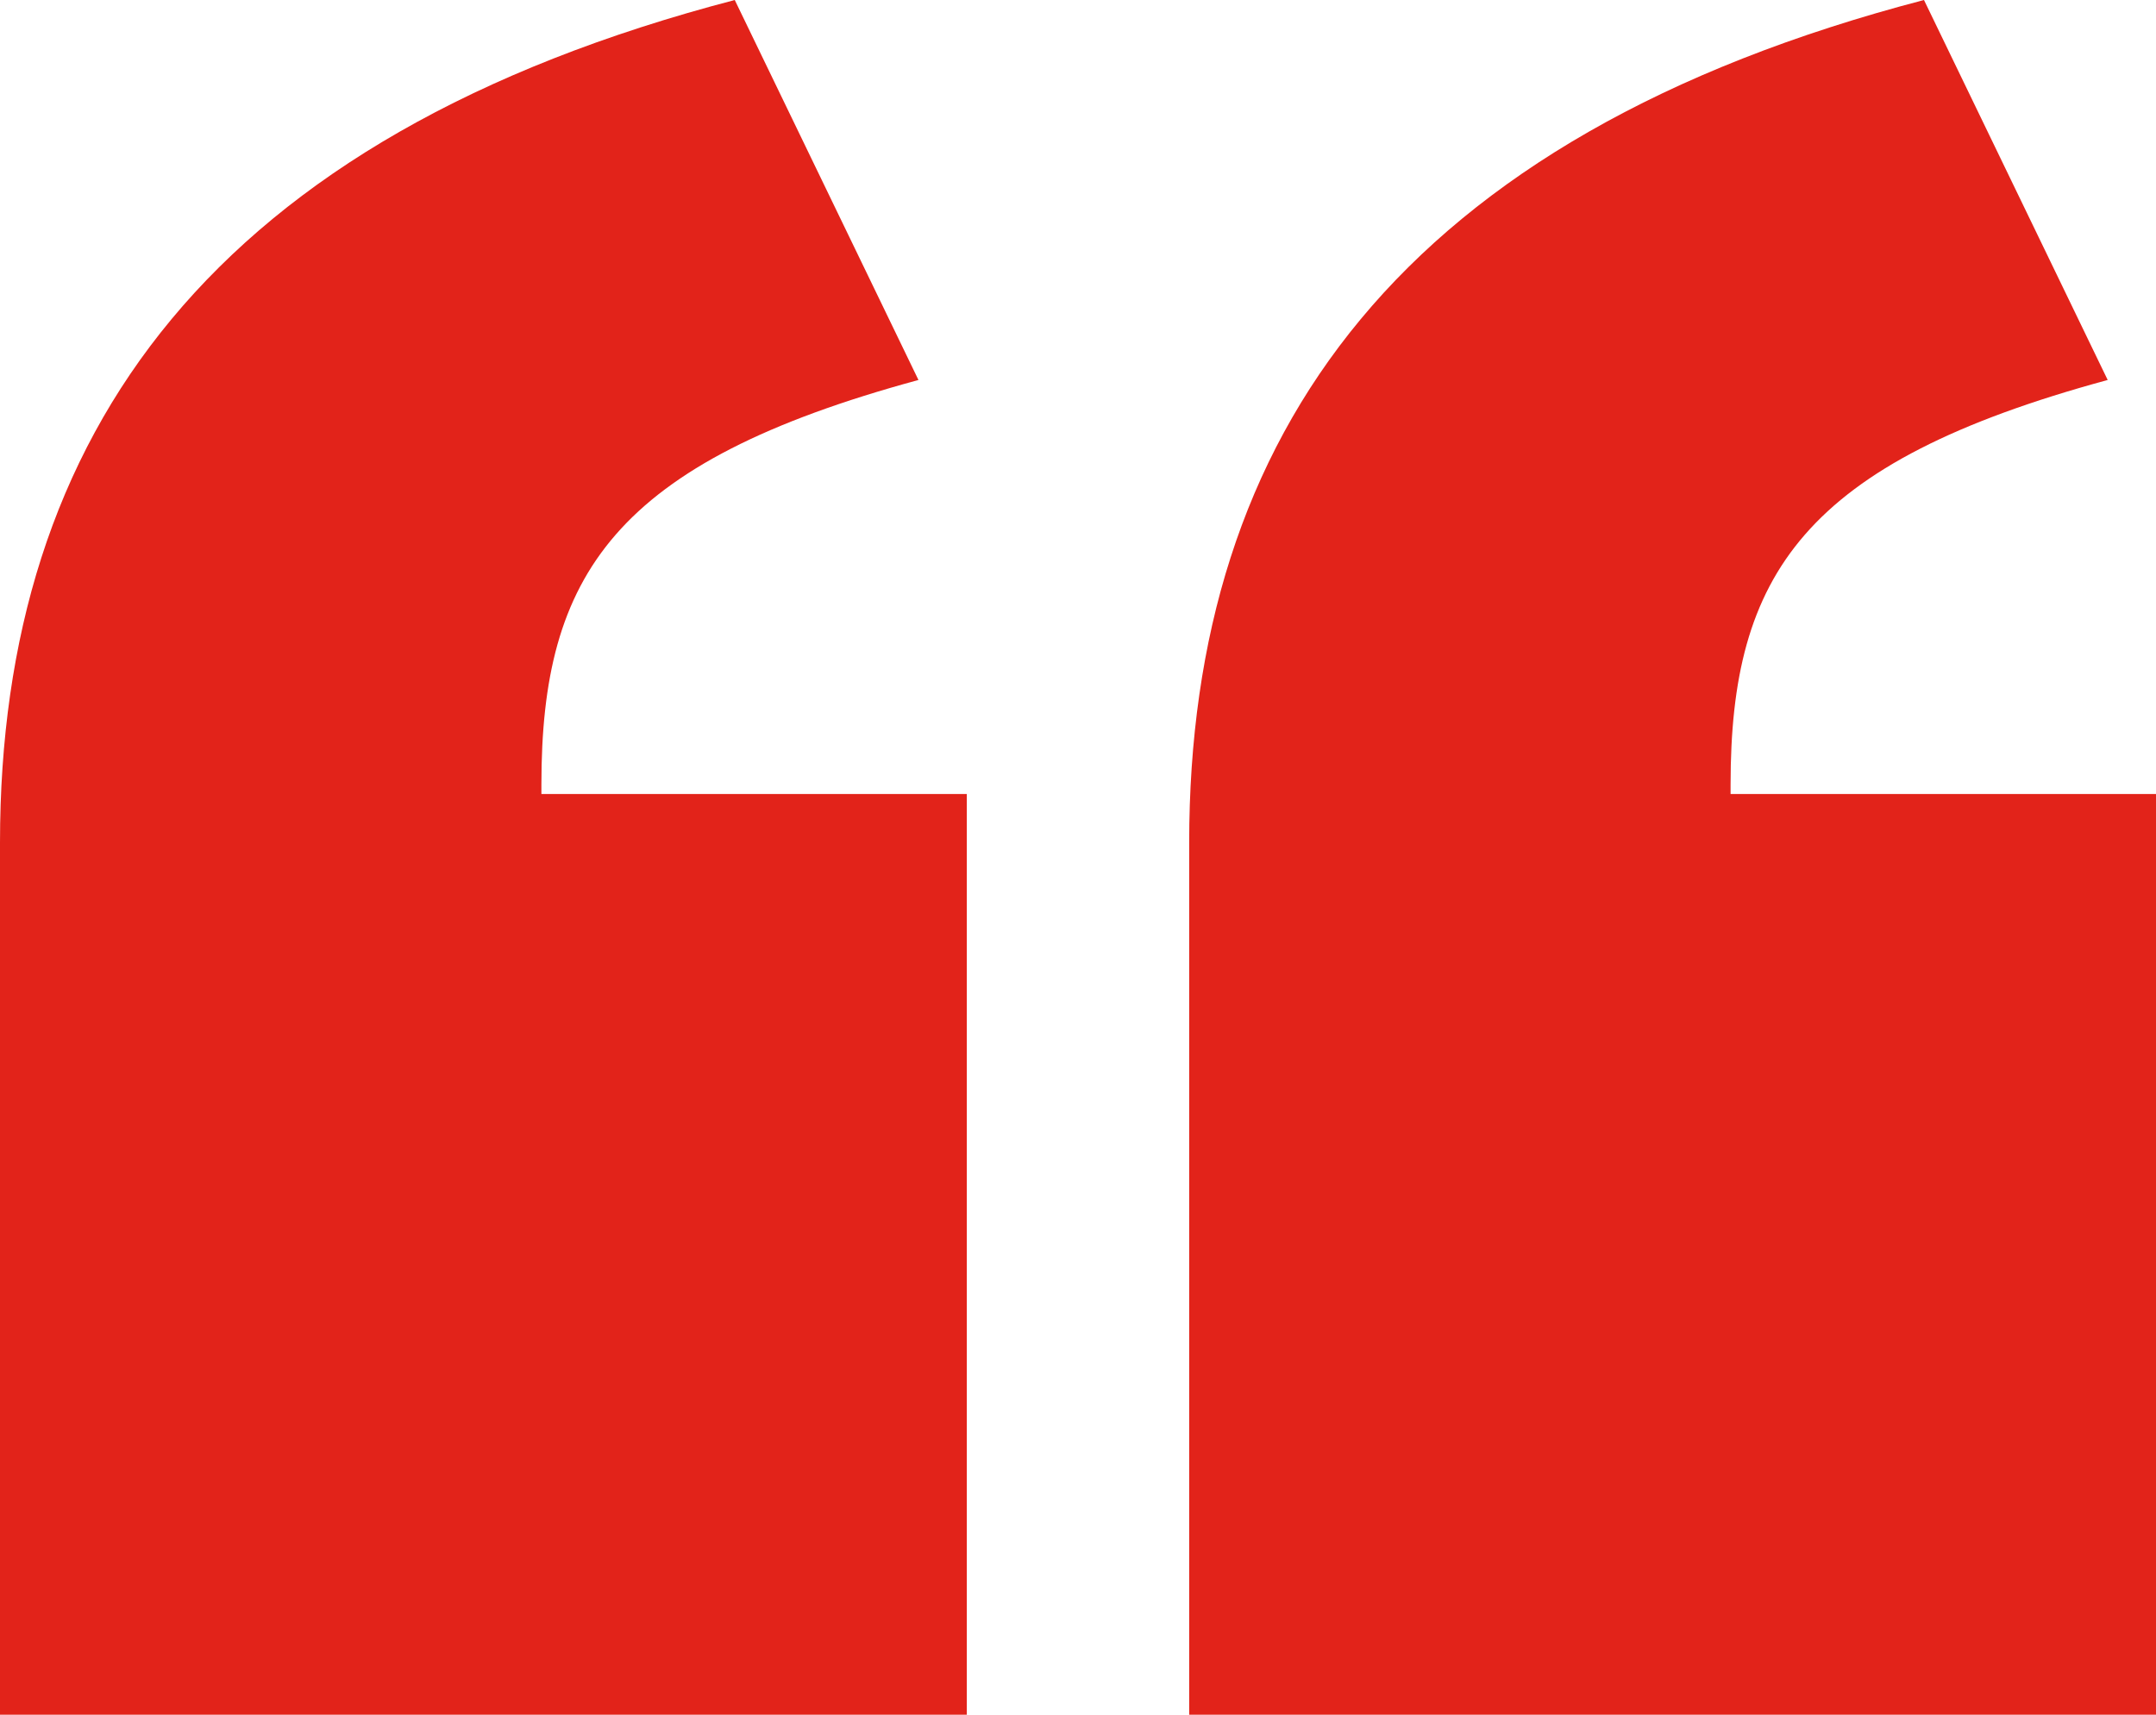
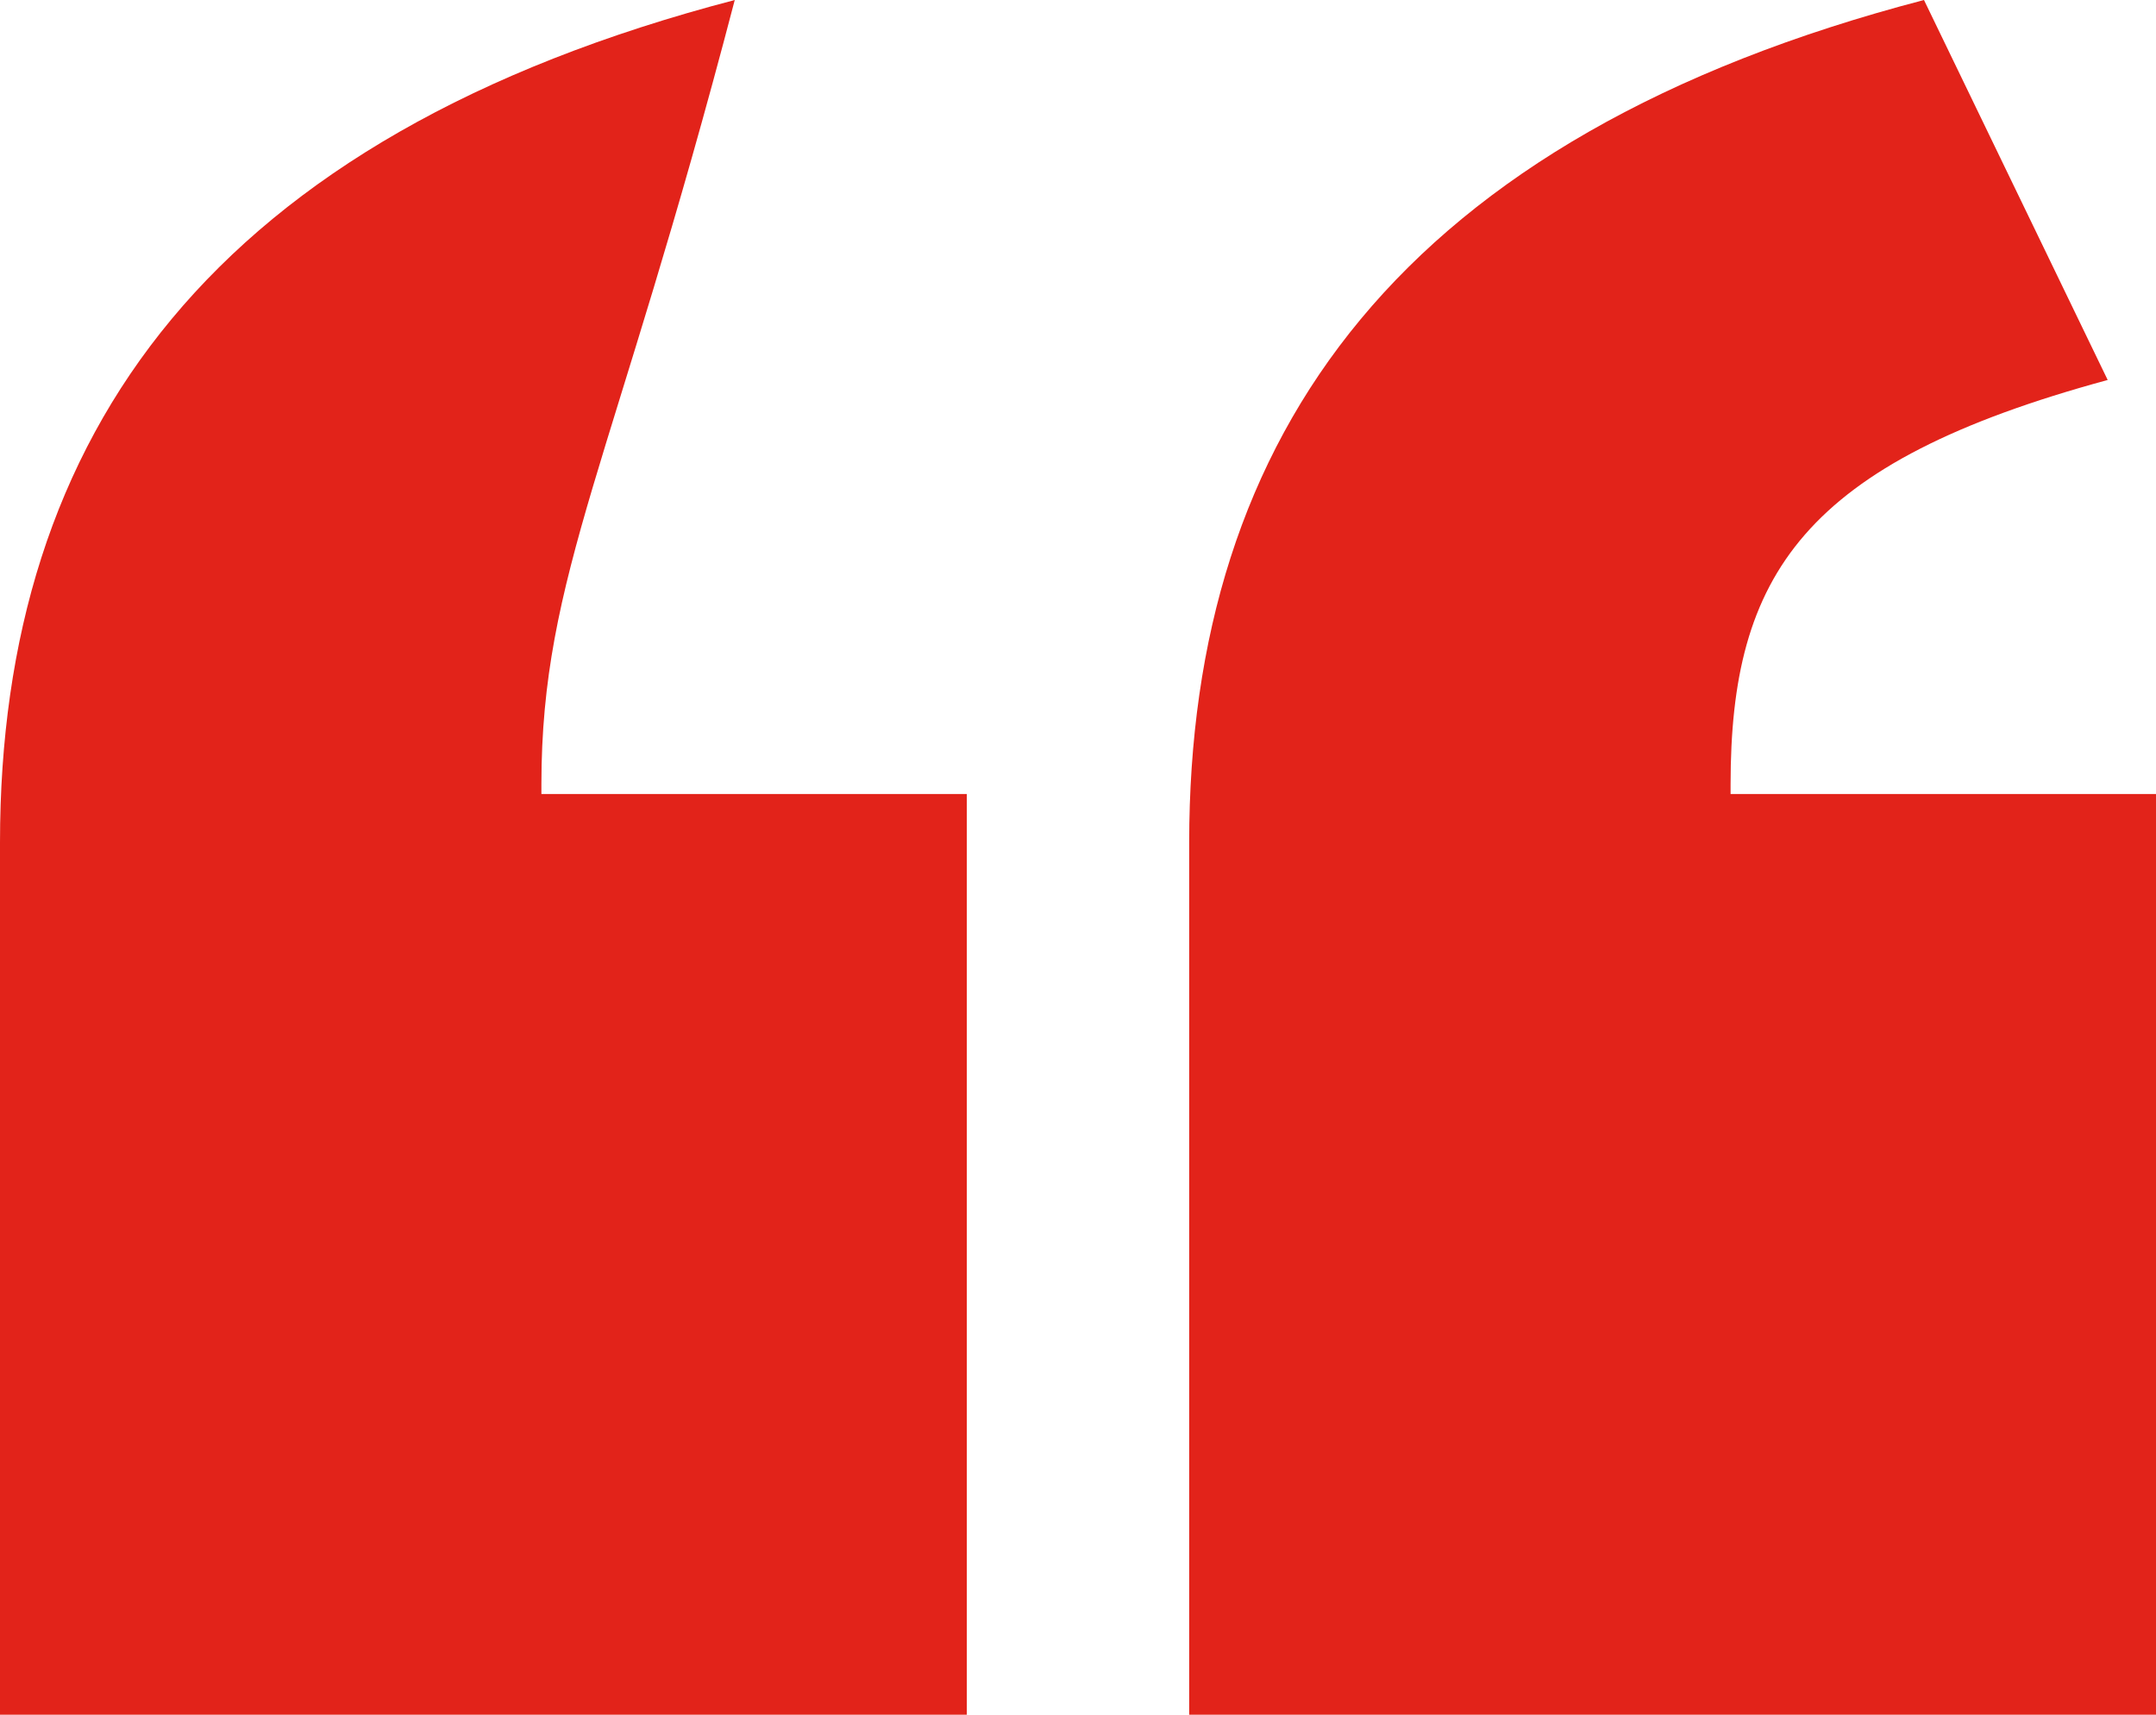
<svg xmlns="http://www.w3.org/2000/svg" width="44" height="35" viewBox="0 0 44 35" fill="none">
-   <path d="M14.995 0L18.744 7.756C12.529 9.446 11.049 11.733 11.049 16.009V16.207H19.731V35H0V17.202C0 8.849 4.341 2.784 14.995 0ZM39.265 0L43.014 7.756C36.798 9.446 35.318 11.733 35.318 16.009V16.207H44V35H24.269V17.202C24.269 8.849 28.61 2.784 39.265 0Z" fill="#E2231A" />
+   <path d="M14.995 0C12.529 9.446 11.049 11.733 11.049 16.009V16.207H19.731V35H0V17.202C0 8.849 4.341 2.784 14.995 0ZM39.265 0L43.014 7.756C36.798 9.446 35.318 11.733 35.318 16.009V16.207H44V35H24.269V17.202C24.269 8.849 28.61 2.784 39.265 0Z" fill="#E2231A" />
</svg>